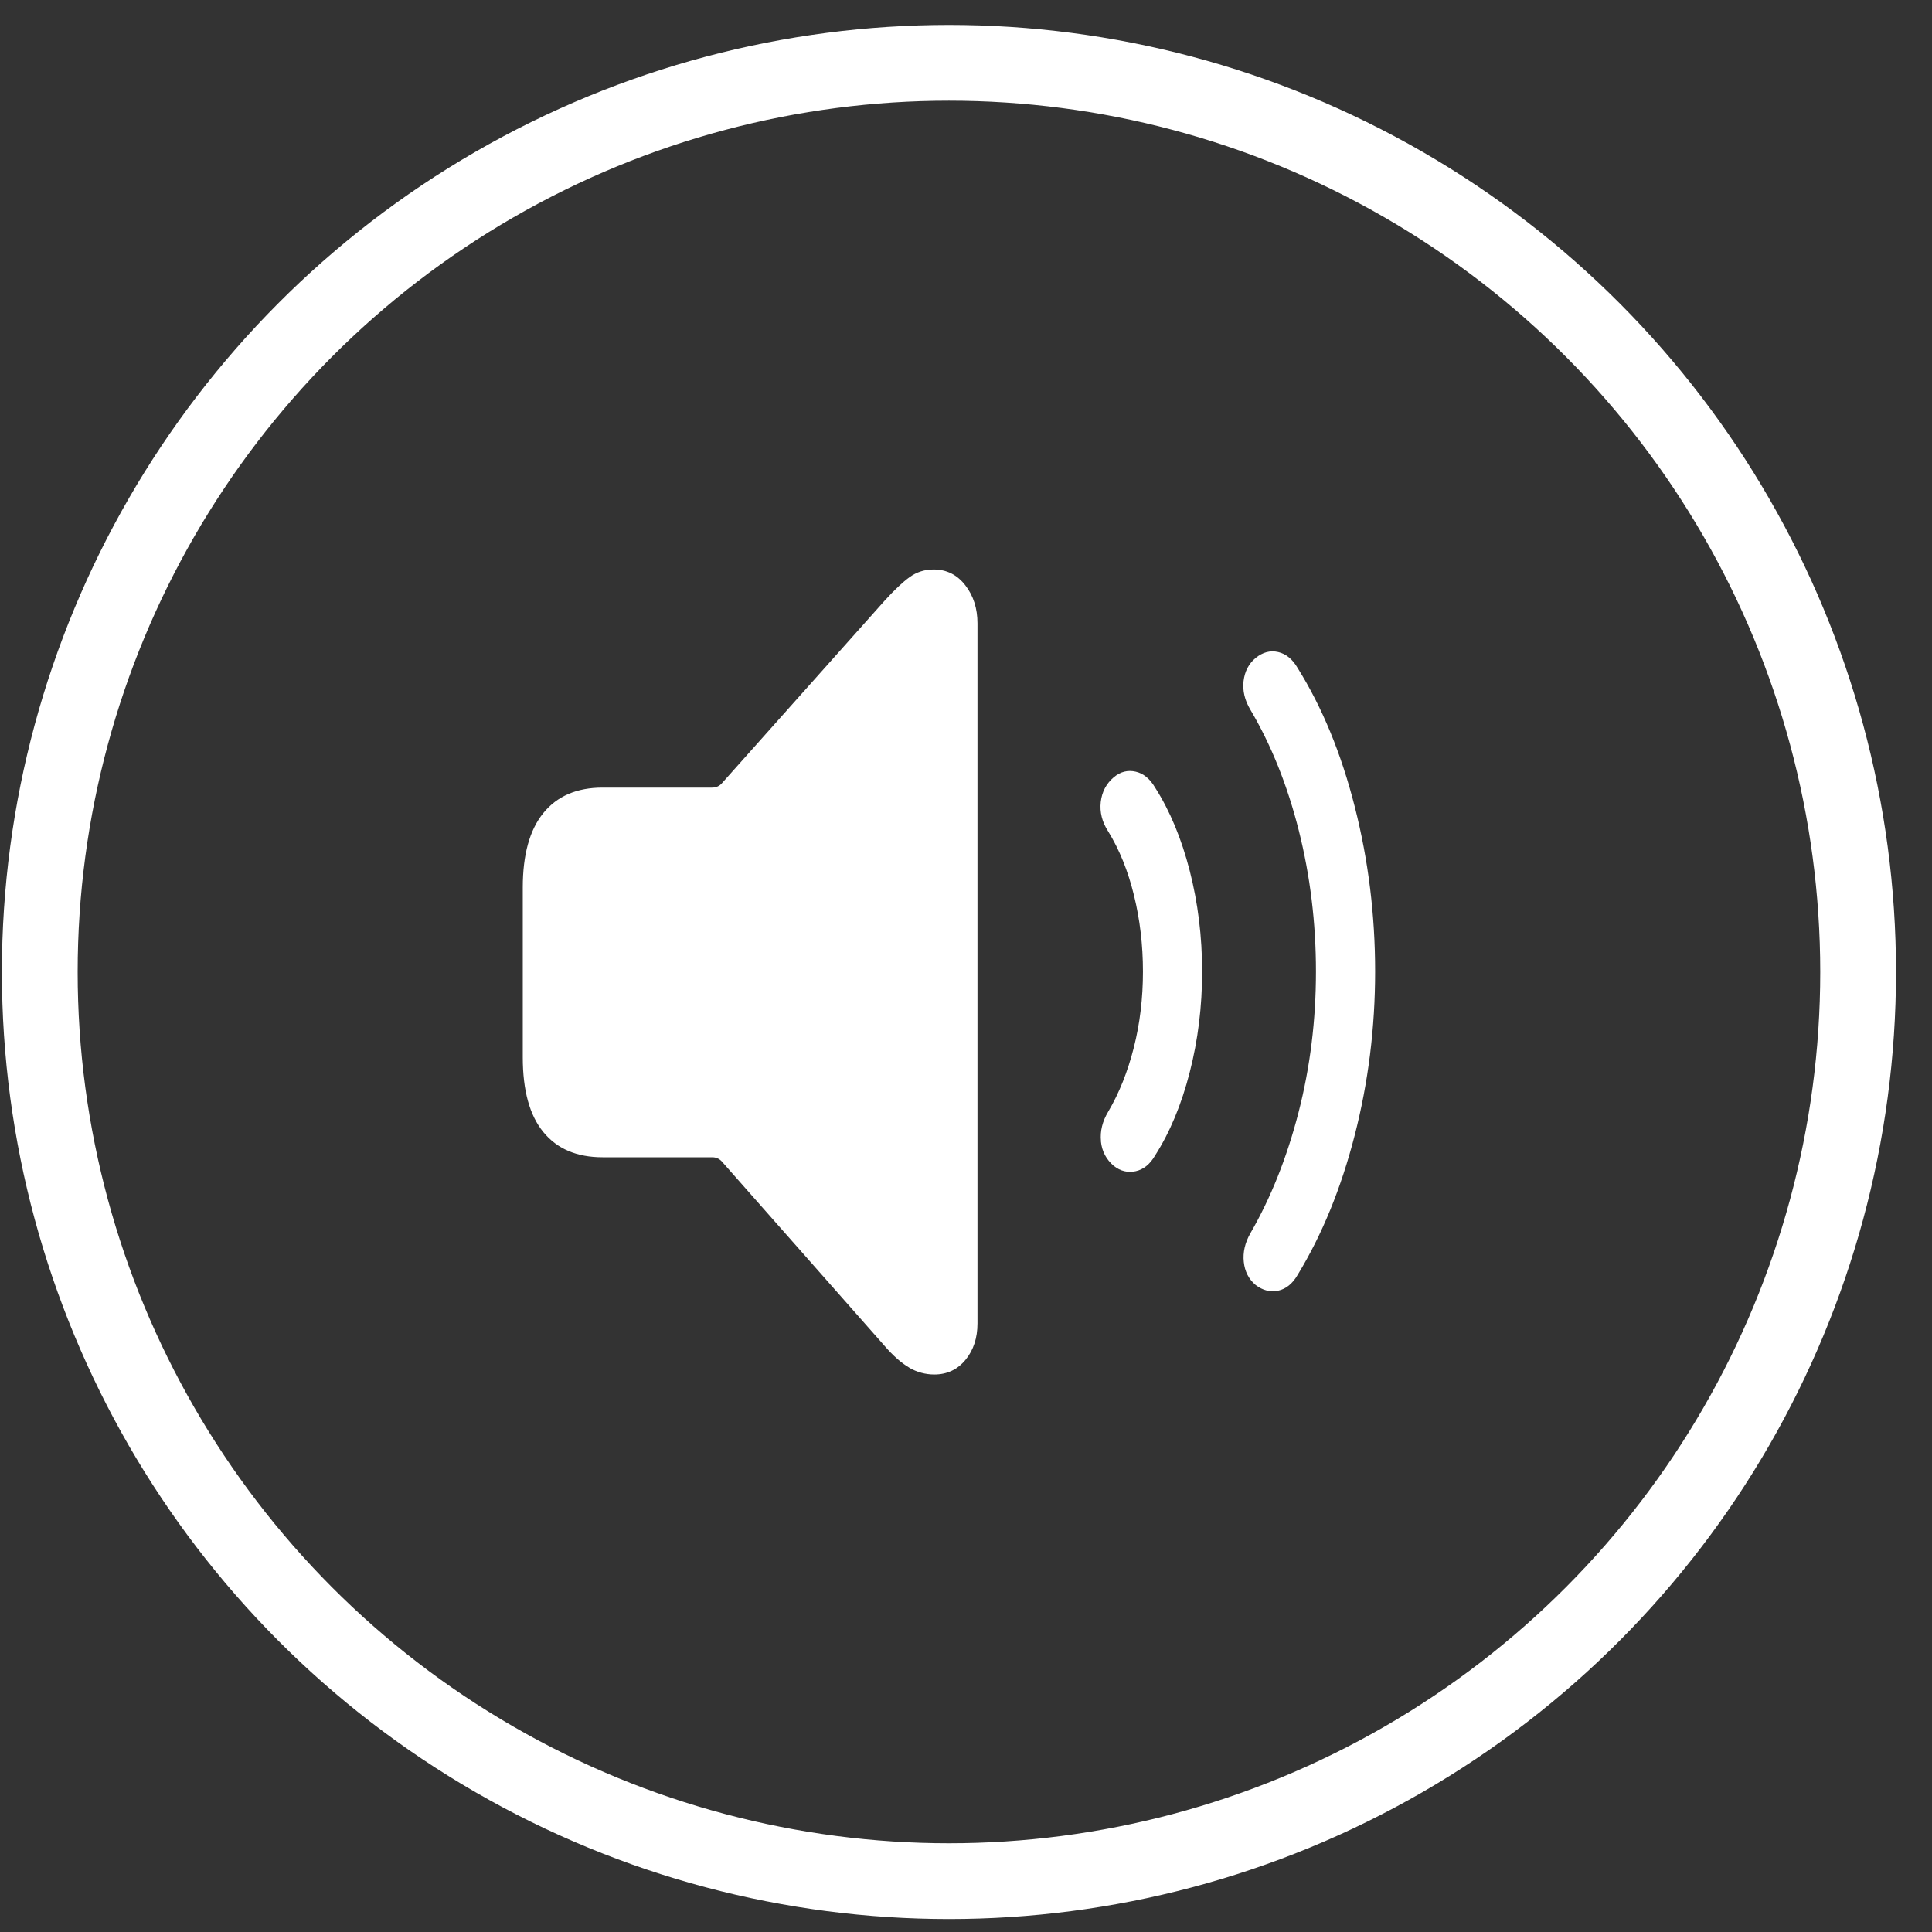
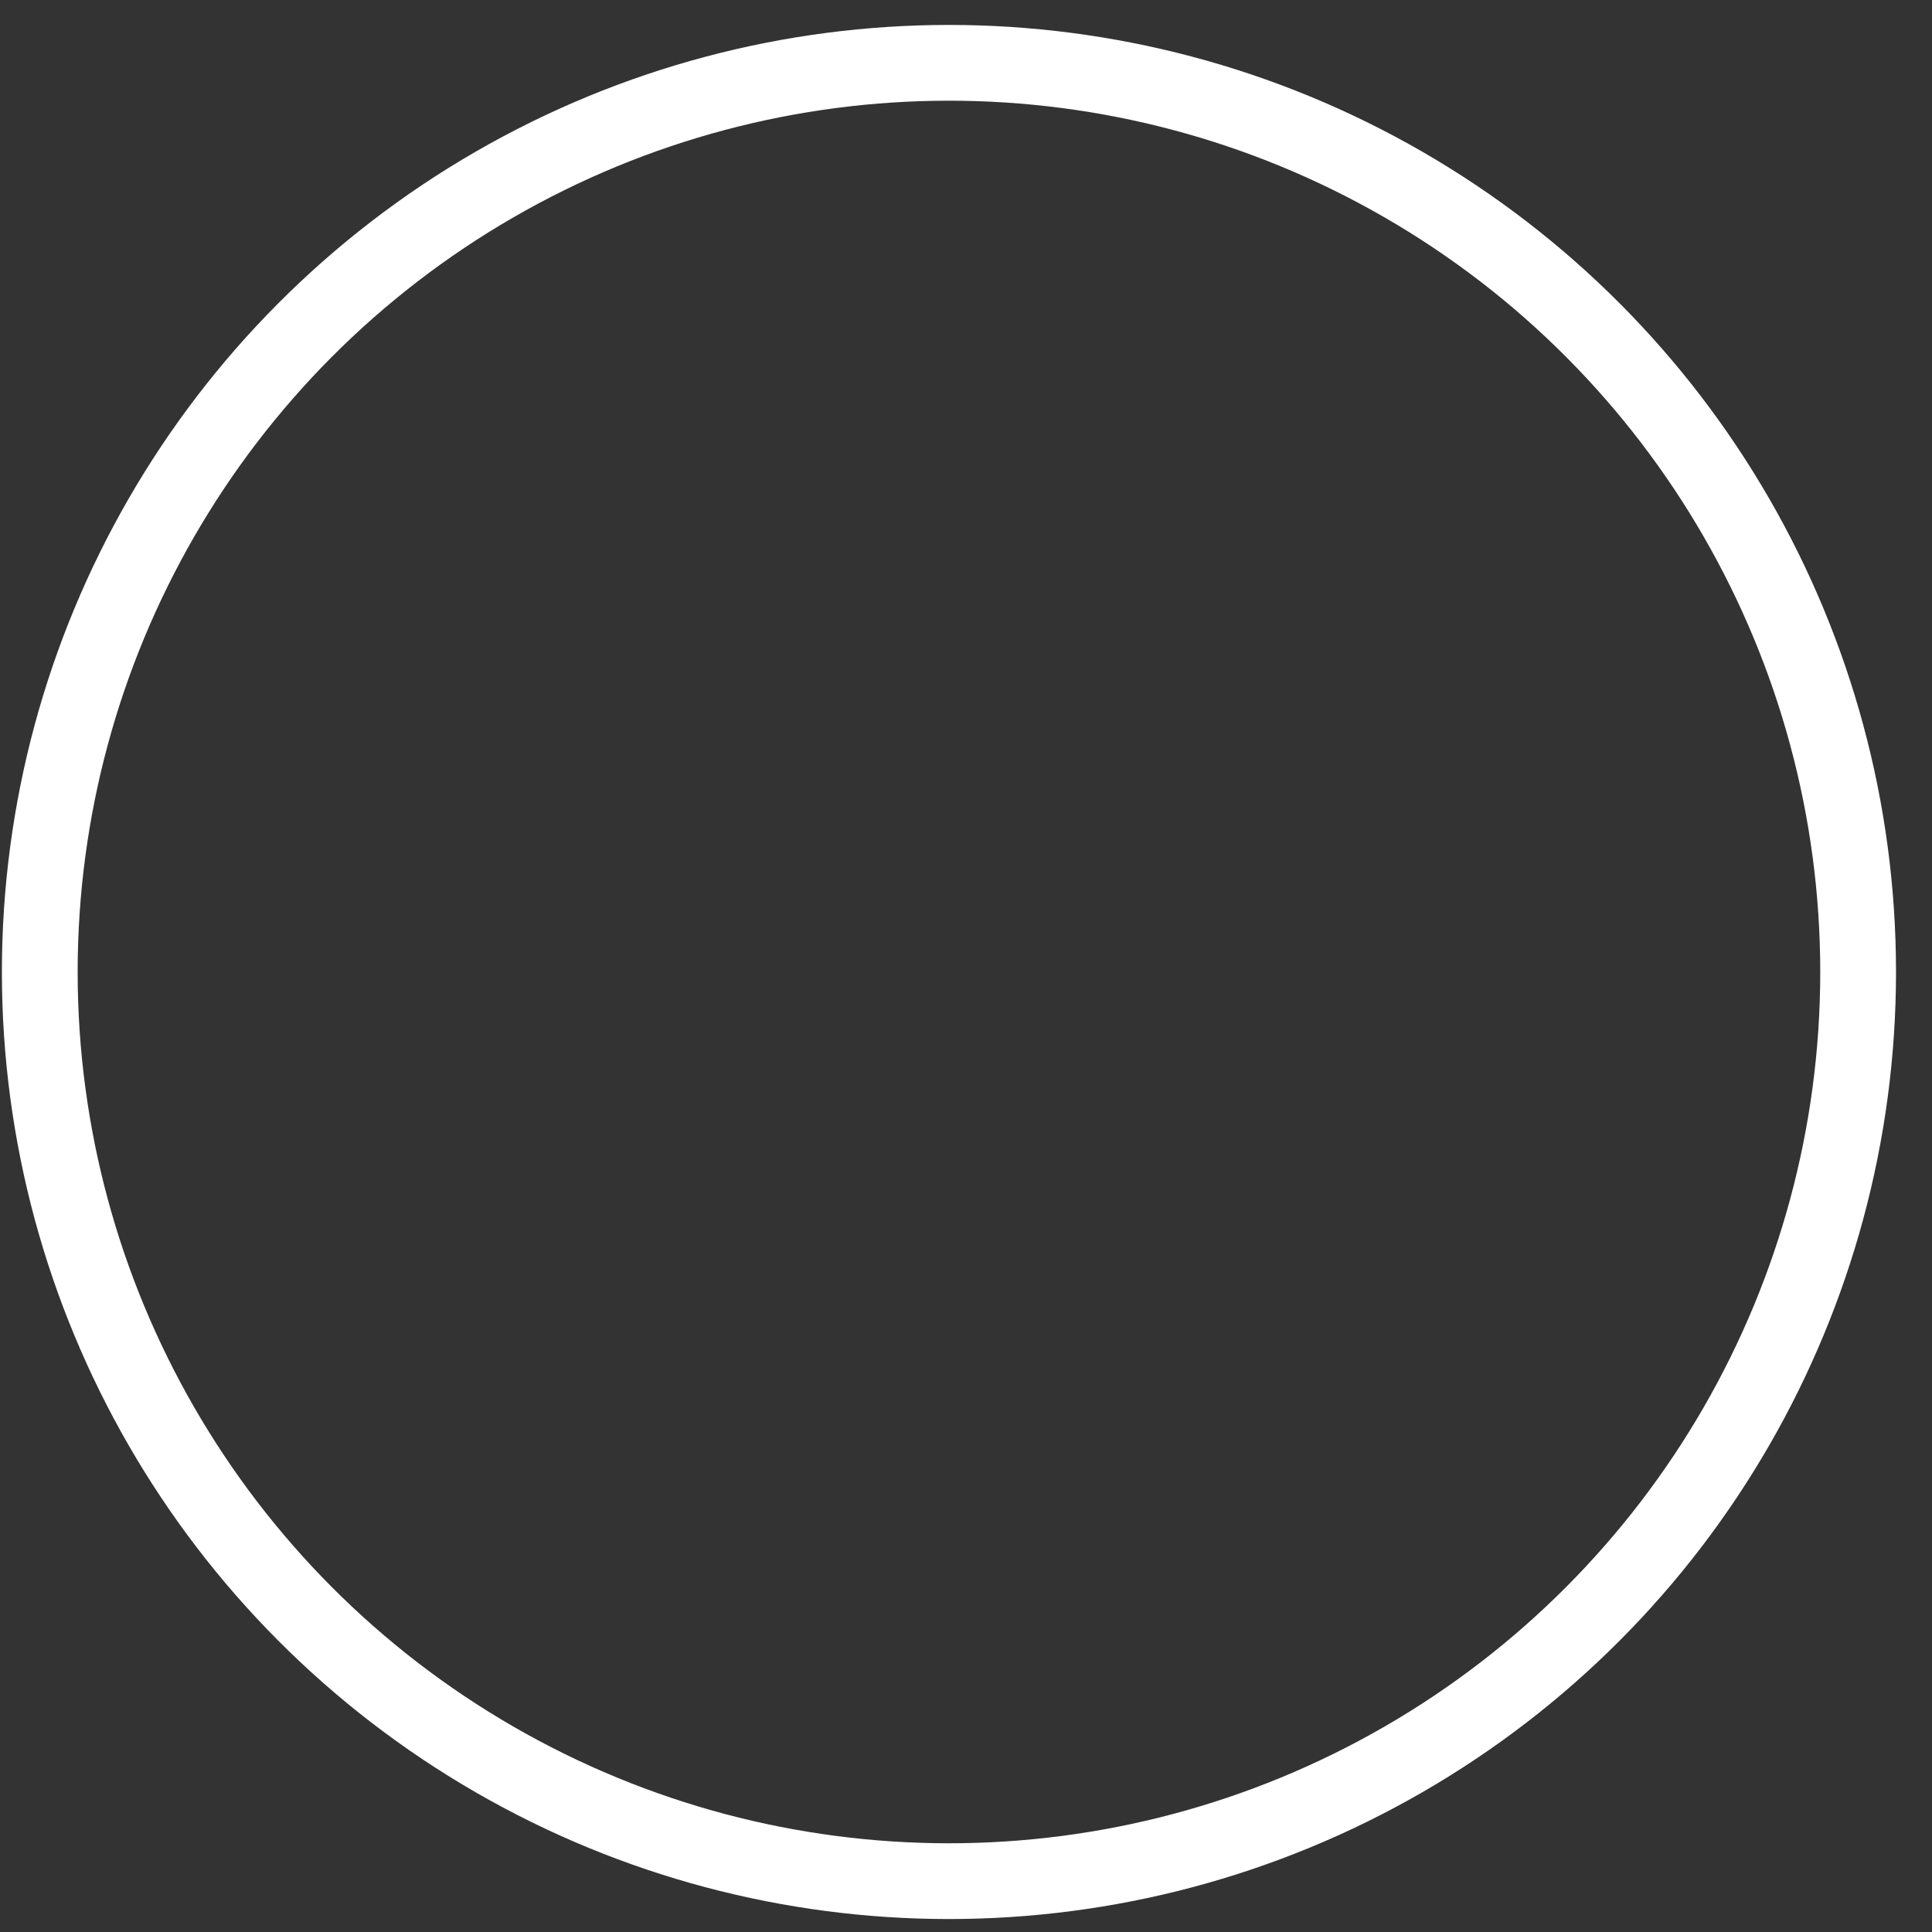
<svg xmlns="http://www.w3.org/2000/svg" width="51" height="51" viewBox="0 0 51 51" fill="none">
  <rect x="0" y="0" width="51" height="51" fill="#333333" stroke="none" />
-   <path d="M24.002 36.102C23.793 35.98 23.575 35.788 23.347 35.524L19.052 30.657C18.985 30.586 18.901 30.549 18.801 30.549H15.906C15.228 30.549 14.707 30.328 14.345 29.886C13.981 29.445 13.8 28.786 13.8 27.91V23.429C13.8 22.561 13.981 21.906 14.345 21.46C14.707 21.015 15.228 20.791 15.906 20.791H18.799C18.899 20.791 18.983 20.755 19.051 20.682L23.345 15.864C23.607 15.575 23.831 15.364 24.015 15.232C24.199 15.1 24.409 15.033 24.645 15.033C24.988 15.033 25.266 15.171 25.481 15.449C25.696 15.726 25.803 16.061 25.803 16.456V34.934C25.803 35.319 25.698 35.64 25.486 35.898C25.274 36.154 25 36.283 24.664 36.283C24.429 36.283 24.206 36.223 23.999 36.103L24.002 36.102ZM29.063 30.128C29.036 29.862 29.1 29.602 29.254 29.345C29.543 28.856 29.768 28.291 29.93 27.653C30.092 27.015 30.171 26.345 30.171 25.647C30.171 24.948 30.092 24.277 29.934 23.634C29.777 22.991 29.55 22.429 29.254 21.948C29.092 21.699 29.027 21.44 29.057 21.171C29.088 20.903 29.203 20.684 29.404 20.515C29.579 20.37 29.771 20.322 29.979 20.37C30.186 20.418 30.358 20.56 30.492 20.791C30.882 21.401 31.186 22.133 31.405 22.983C31.623 23.834 31.733 24.723 31.733 25.647C31.733 26.57 31.624 27.457 31.405 28.308C31.187 29.159 30.882 29.89 30.492 30.501C30.358 30.733 30.186 30.872 29.979 30.917C29.769 30.962 29.578 30.915 29.404 30.779C29.203 30.609 29.088 30.393 29.061 30.128H29.063ZM32.833 33.313C32.806 33.06 32.864 32.808 33.004 32.56C33.548 31.62 33.972 30.553 34.279 29.361C34.585 28.168 34.738 26.929 34.738 25.645C34.738 24.361 34.586 23.12 34.285 21.923C33.983 20.726 33.556 19.662 33.004 18.73C32.856 18.482 32.798 18.23 32.827 17.977C32.858 17.724 32.962 17.522 33.145 17.369C33.334 17.216 33.531 17.164 33.74 17.212C33.947 17.26 34.12 17.401 34.254 17.633C34.906 18.676 35.409 19.901 35.765 21.306C36.122 22.712 36.3 24.157 36.3 25.643C36.3 27.13 36.12 28.57 35.761 29.968C35.402 31.366 34.9 32.594 34.254 33.654C34.12 33.887 33.947 34.025 33.74 34.071C33.531 34.114 33.334 34.064 33.145 33.92C32.964 33.768 32.859 33.564 32.833 33.311V33.313Z" fill="white" />
  <circle cx="25.05" cy="25.658" r="24" stroke="white" stroke-width="2" />
</svg>